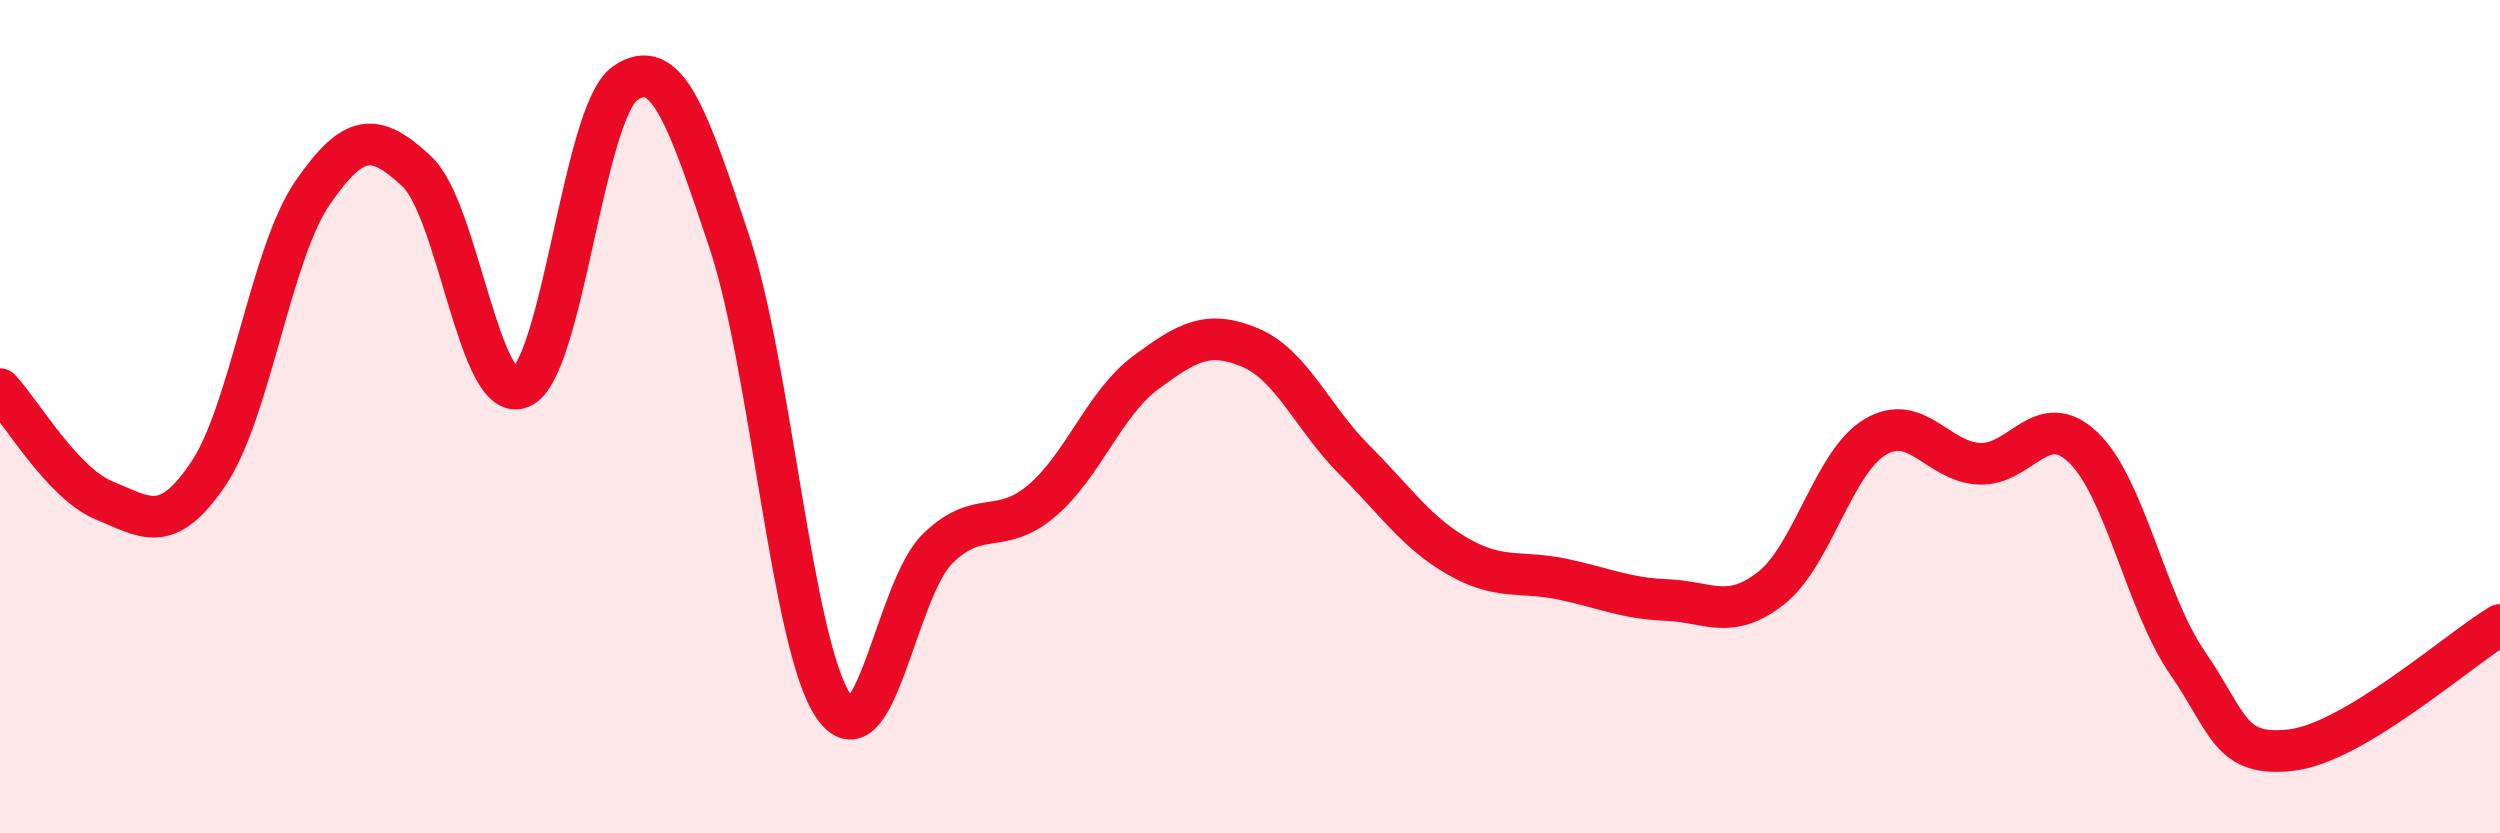
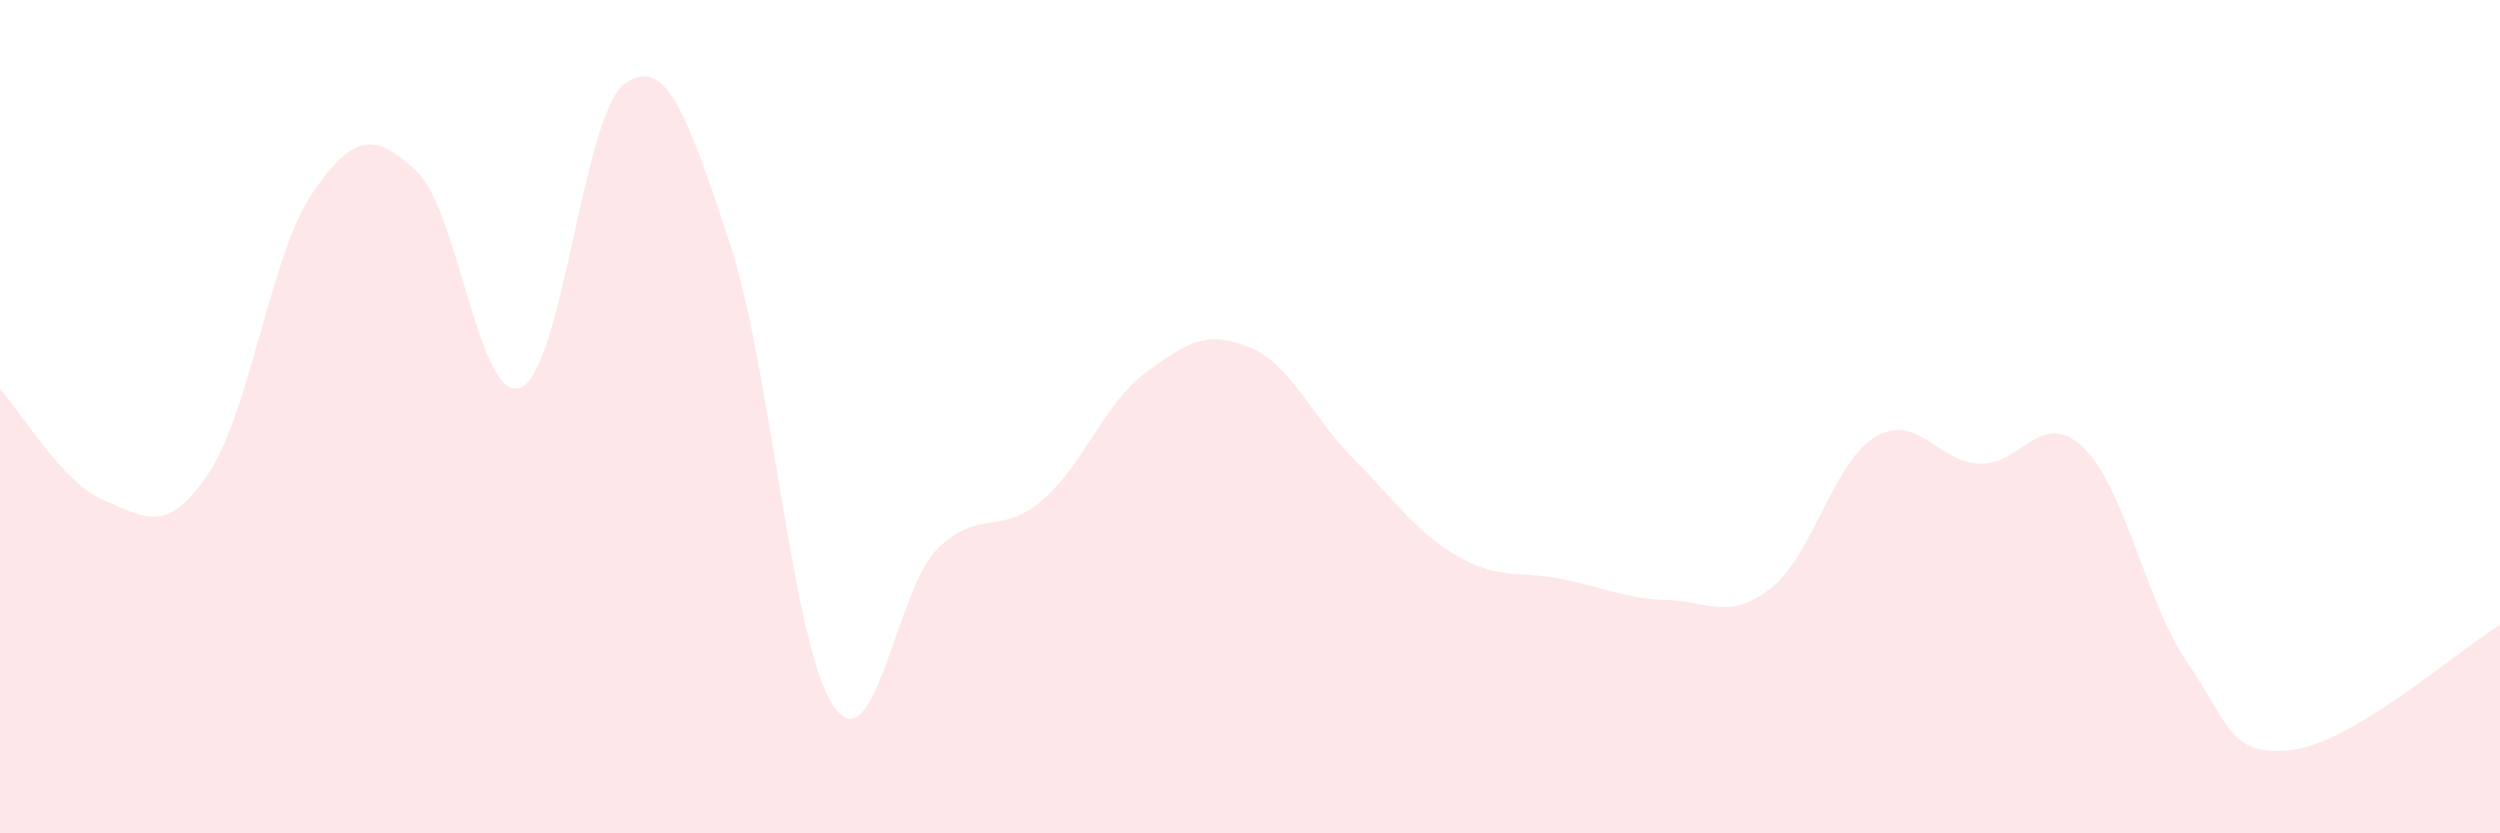
<svg xmlns="http://www.w3.org/2000/svg" width="60" height="20" viewBox="0 0 60 20">
  <path d="M 0,9.34 C 0.5,9.87 1.5,11.6 2.5,12.01 C 3.5,12.42 4,12.85 5,11.37 C 6,9.89 6.5,6.08 7.5,4.63 C 8.5,3.18 9,3.18 10,4.11 C 11,5.04 11.5,9.72 12.5,9.3 C 13.5,8.88 14,2.7 15,2 C 16,1.3 16.5,2.8 17.5,5.79 C 18.5,8.78 19,15.46 20,16.94 C 21,18.42 21.5,14.15 22.5,13.17 C 23.5,12.19 24,12.87 25,12.02 C 26,11.17 26.5,9.68 27.5,8.94 C 28.5,8.2 29,7.92 30,8.34 C 31,8.76 31.5,10.03 32.5,11.03 C 33.5,12.03 34,12.79 35,13.36 C 36,13.93 36.5,13.69 37.5,13.9 C 38.5,14.11 39,14.36 40,14.4 C 41,14.44 41.5,14.9 42.5,14.12 C 43.5,13.34 44,11.09 45,10.49 C 46,9.89 46.5,11.08 47.5,11.13 C 48.5,11.18 49,9.78 50,10.74 C 51,11.7 51.5,14.46 52.5,15.91 C 53.5,17.36 53.5,18.18 55,18 C 56.5,17.82 59,15.6 60,15L60 20L0 20Z" fill="#EB0A25" opacity="0.1" stroke-linecap="round" stroke-linejoin="round" />
-   <path d="M 0,9.34 C 0.5,9.87 1.5,11.6 2.5,12.01 C 3.5,12.42 4,12.85 5,11.37 C 6,9.89 6.5,6.08 7.5,4.63 C 8.5,3.18 9,3.18 10,4.11 C 11,5.04 11.5,9.72 12.5,9.3 C 13.5,8.88 14,2.7 15,2 C 16,1.3 16.5,2.8 17.5,5.79 C 18.5,8.78 19,15.46 20,16.94 C 21,18.42 21.5,14.15 22.5,13.17 C 23.5,12.19 24,12.87 25,12.02 C 26,11.17 26.5,9.68 27.5,8.94 C 28.5,8.2 29,7.92 30,8.34 C 31,8.76 31.5,10.03 32.5,11.03 C 33.5,12.03 34,12.79 35,13.36 C 36,13.93 36.5,13.69 37.5,13.9 C 38.5,14.11 39,14.36 40,14.4 C 41,14.44 41.5,14.9 42.5,14.12 C 43.5,13.34 44,11.09 45,10.49 C 46,9.89 46.5,11.08 47.5,11.13 C 48.5,11.18 49,9.78 50,10.74 C 51,11.7 51.5,14.46 52.5,15.91 C 53.5,17.36 53.5,18.18 55,18 C 56.5,17.82 59,15.6 60,15" stroke="#EB0A25" stroke-width="1" fill="none" stroke-linecap="round" stroke-linejoin="round" />
</svg>